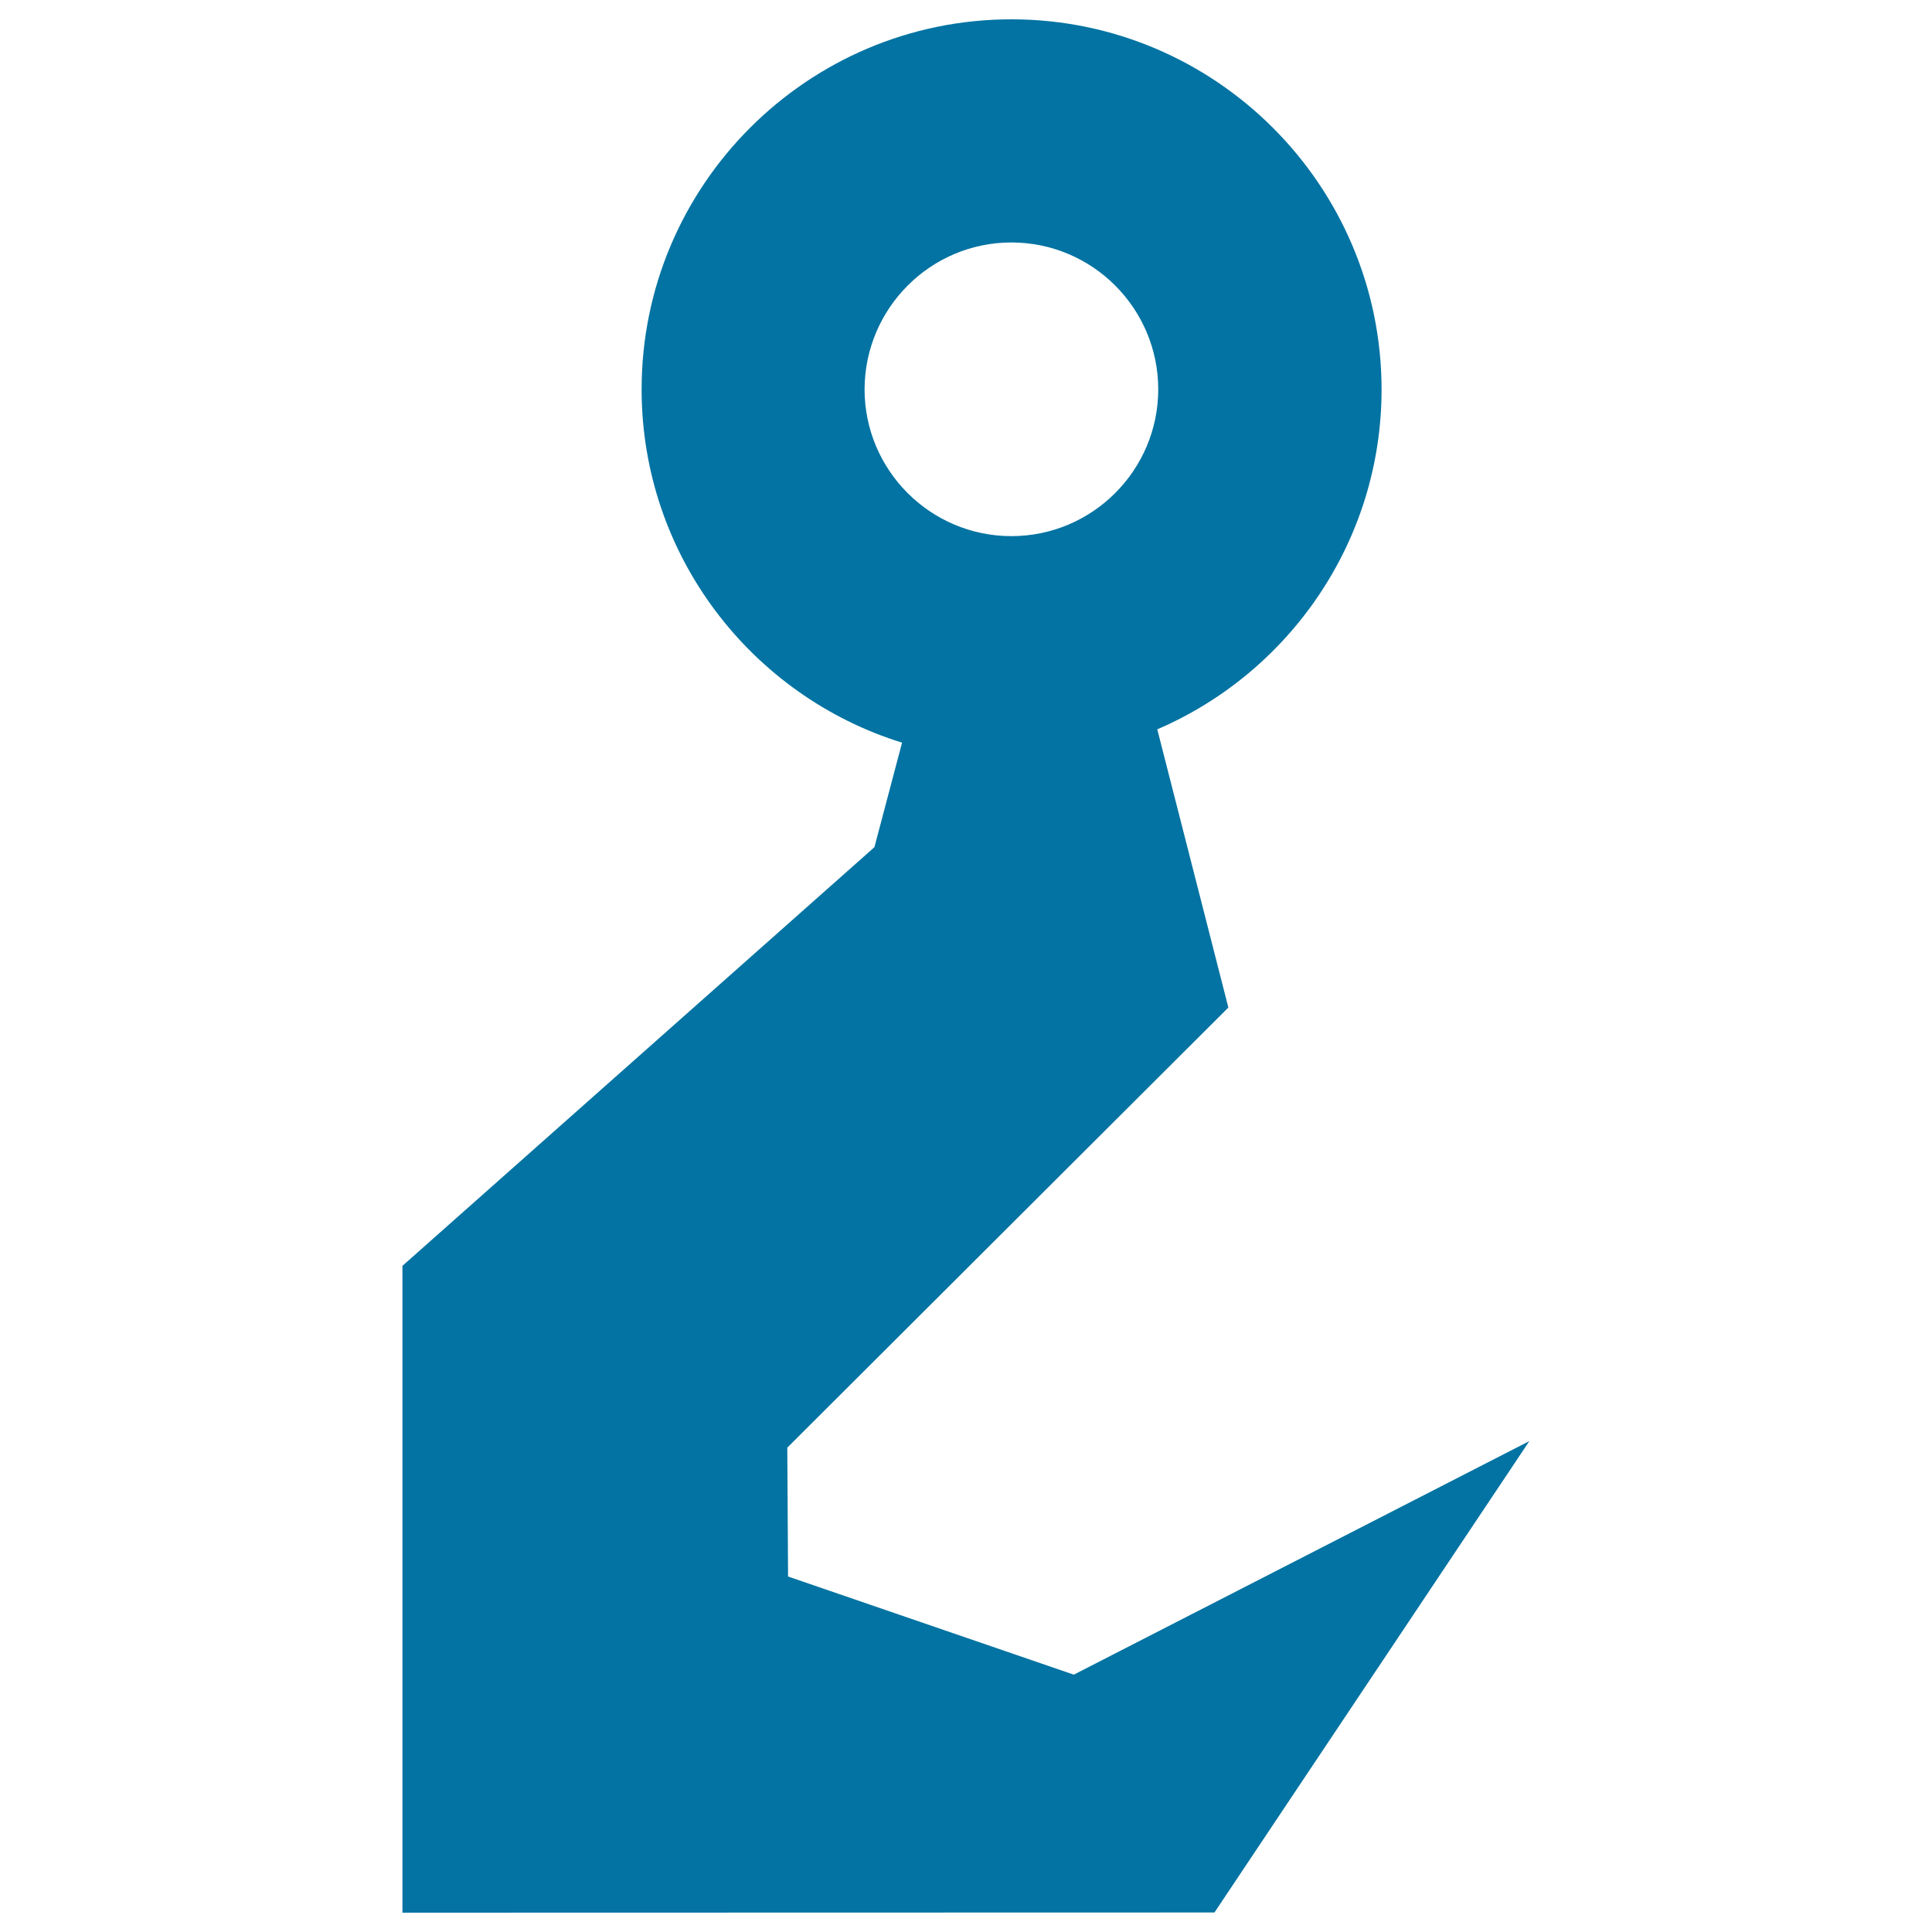
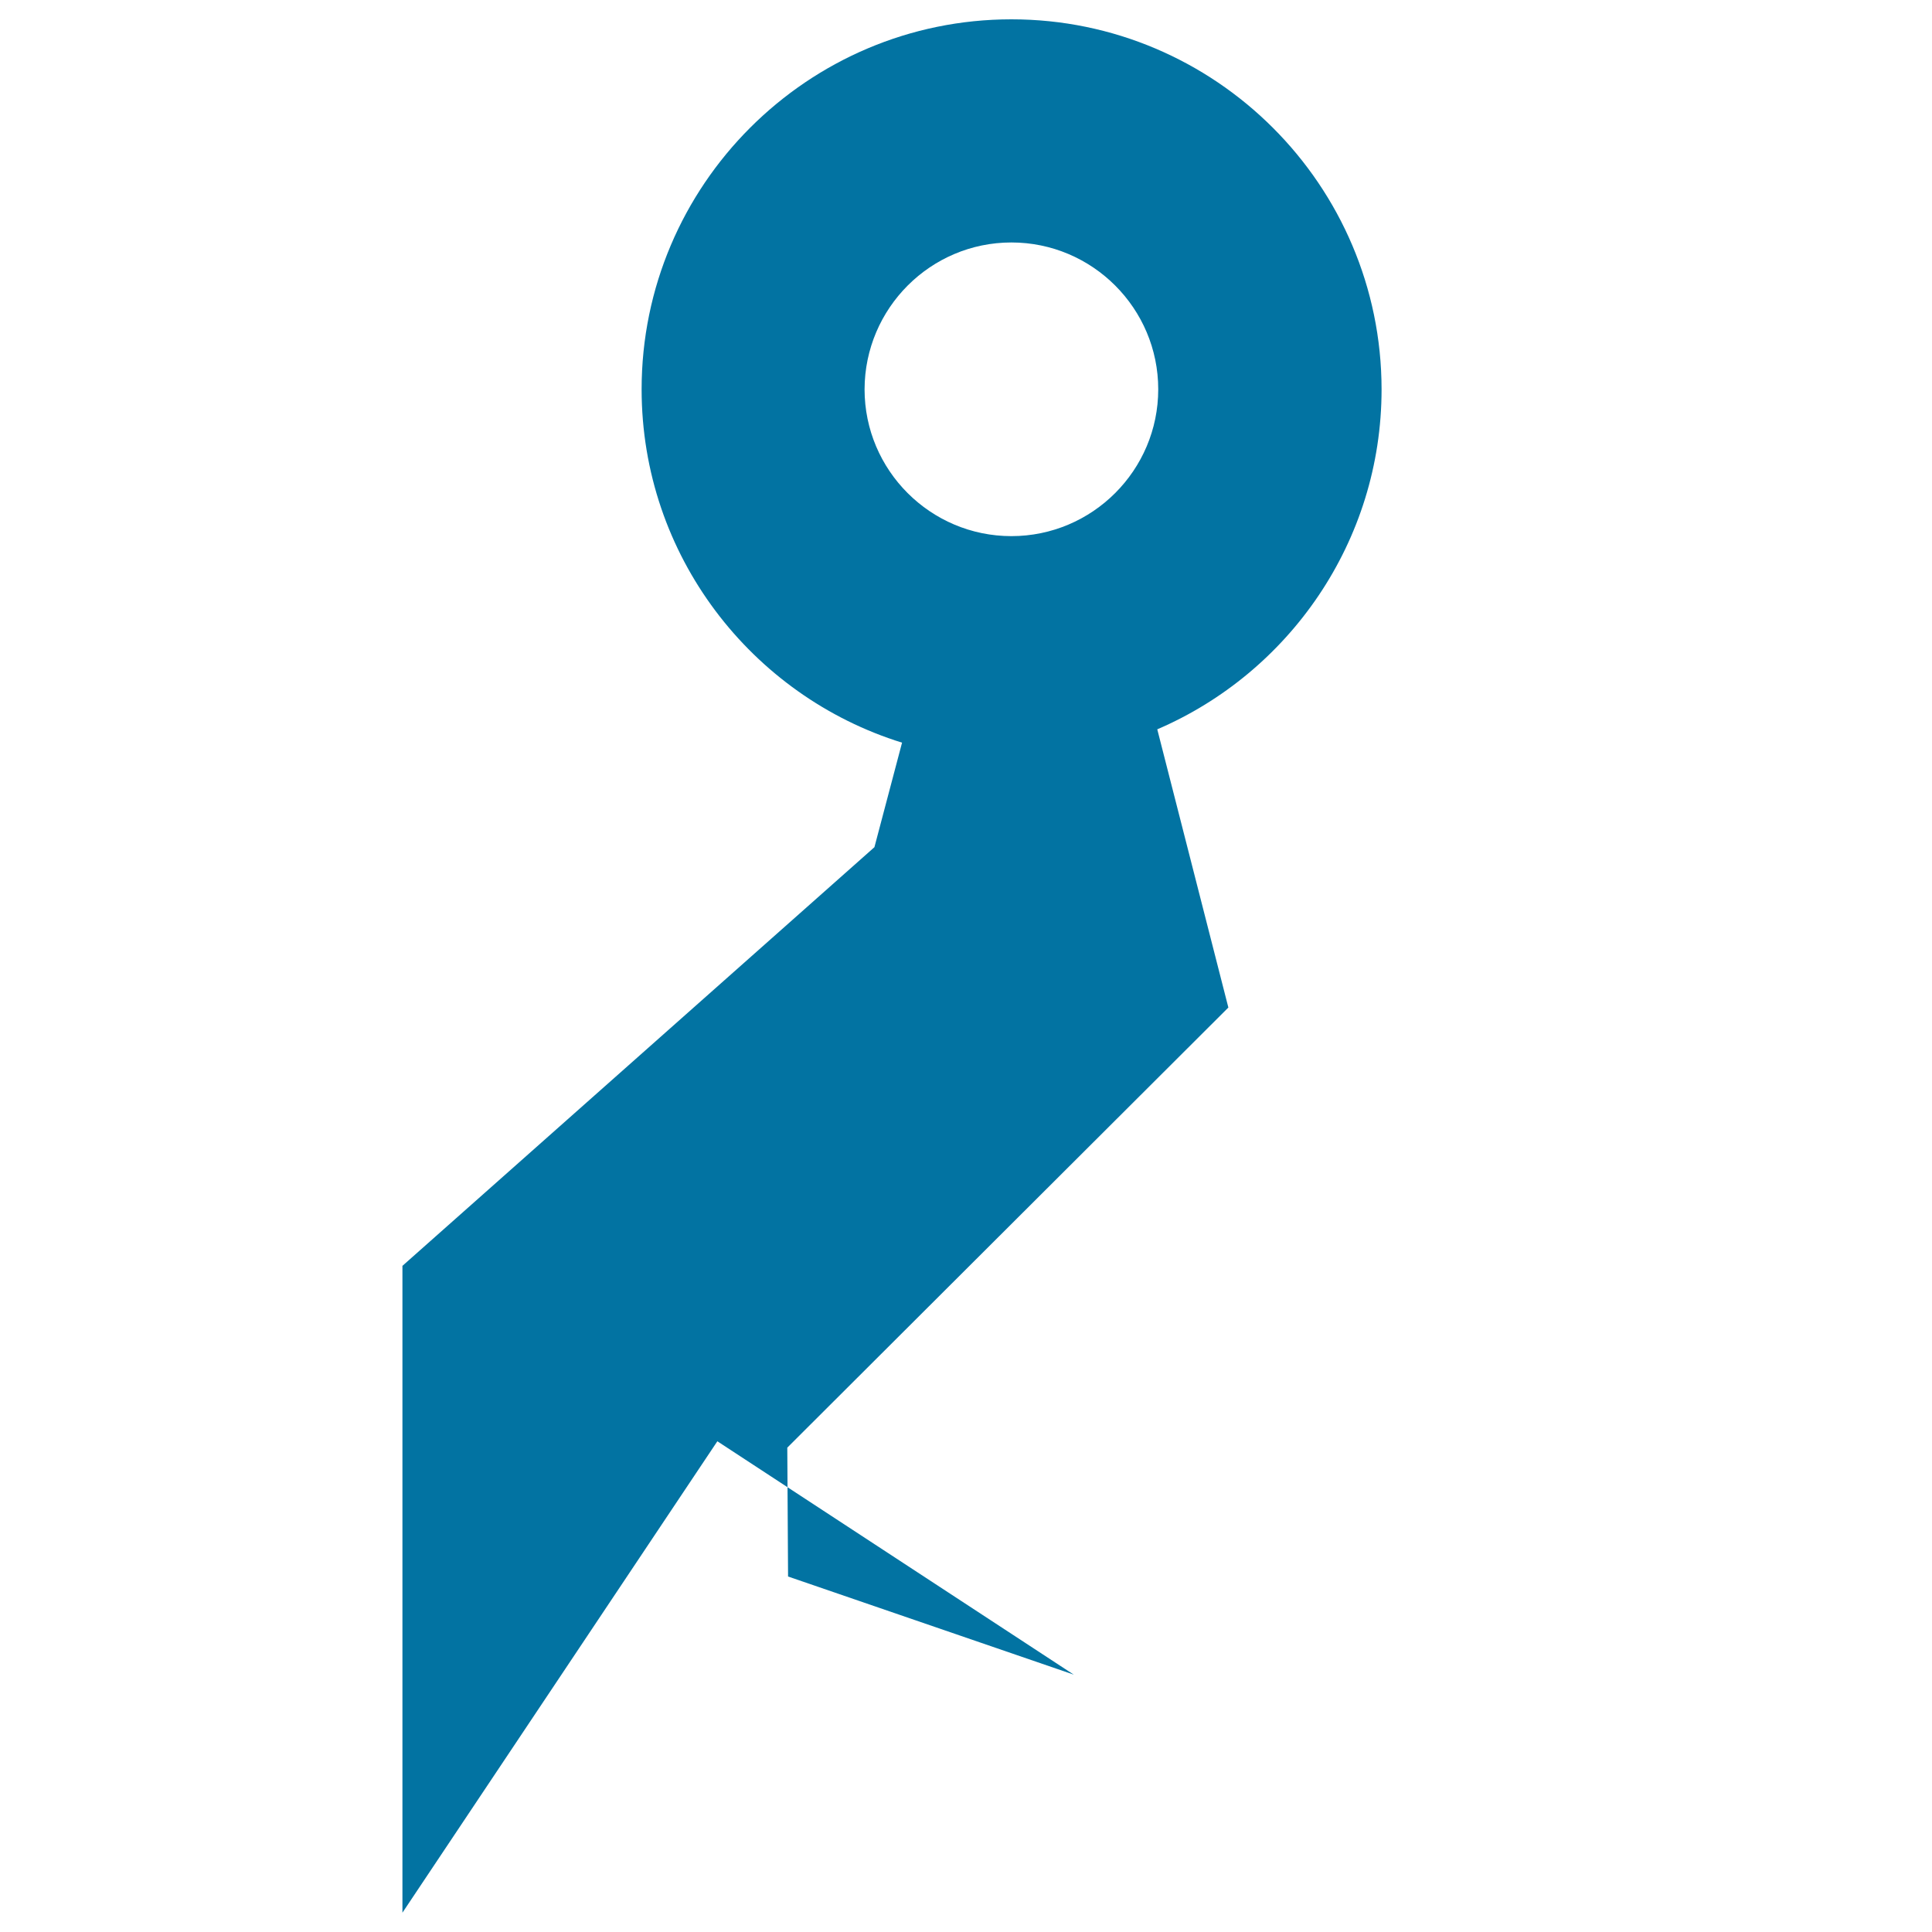
<svg xmlns="http://www.w3.org/2000/svg" viewBox="0 0 1000 1000" style="fill:#0273a2">
  <title>Construction Hook SVG icon</title>
  <g>
-     <path d="M555.8,866.8L407.9,816l-0.4-66.7l228.3-227.8l-36.8-144c68.2-29.3,116.1-97.2,116.1-176C715,95.9,629.1,10,523.5,10C418,10,332.1,95.9,332.1,201.5c0,85.9,56.8,158.7,134.8,182.9l-14.3,54.1L208.3,655.2l0,334.8l420.3-0.1l163-244L555.8,866.8z M523.5,125.5c41.9,0,76,34.1,76,76c0,41.9-34.1,76-76,76c-41.9,0-76-34.1-76-76C447.6,159.6,481.6,125.5,523.5,125.5z" />
+     <path d="M555.8,866.8L407.9,816l-0.4-66.7l228.3-227.8l-36.8-144c68.2-29.3,116.1-97.2,116.1-176C715,95.9,629.1,10,523.5,10C418,10,332.1,95.9,332.1,201.5c0,85.9,56.8,158.7,134.8,182.9l-14.3,54.1L208.3,655.2l0,334.8l163-244L555.8,866.8z M523.5,125.5c41.9,0,76,34.1,76,76c0,41.9-34.1,76-76,76c-41.9,0-76-34.1-76-76C447.6,159.6,481.6,125.5,523.5,125.5z" />
  </g>
</svg>